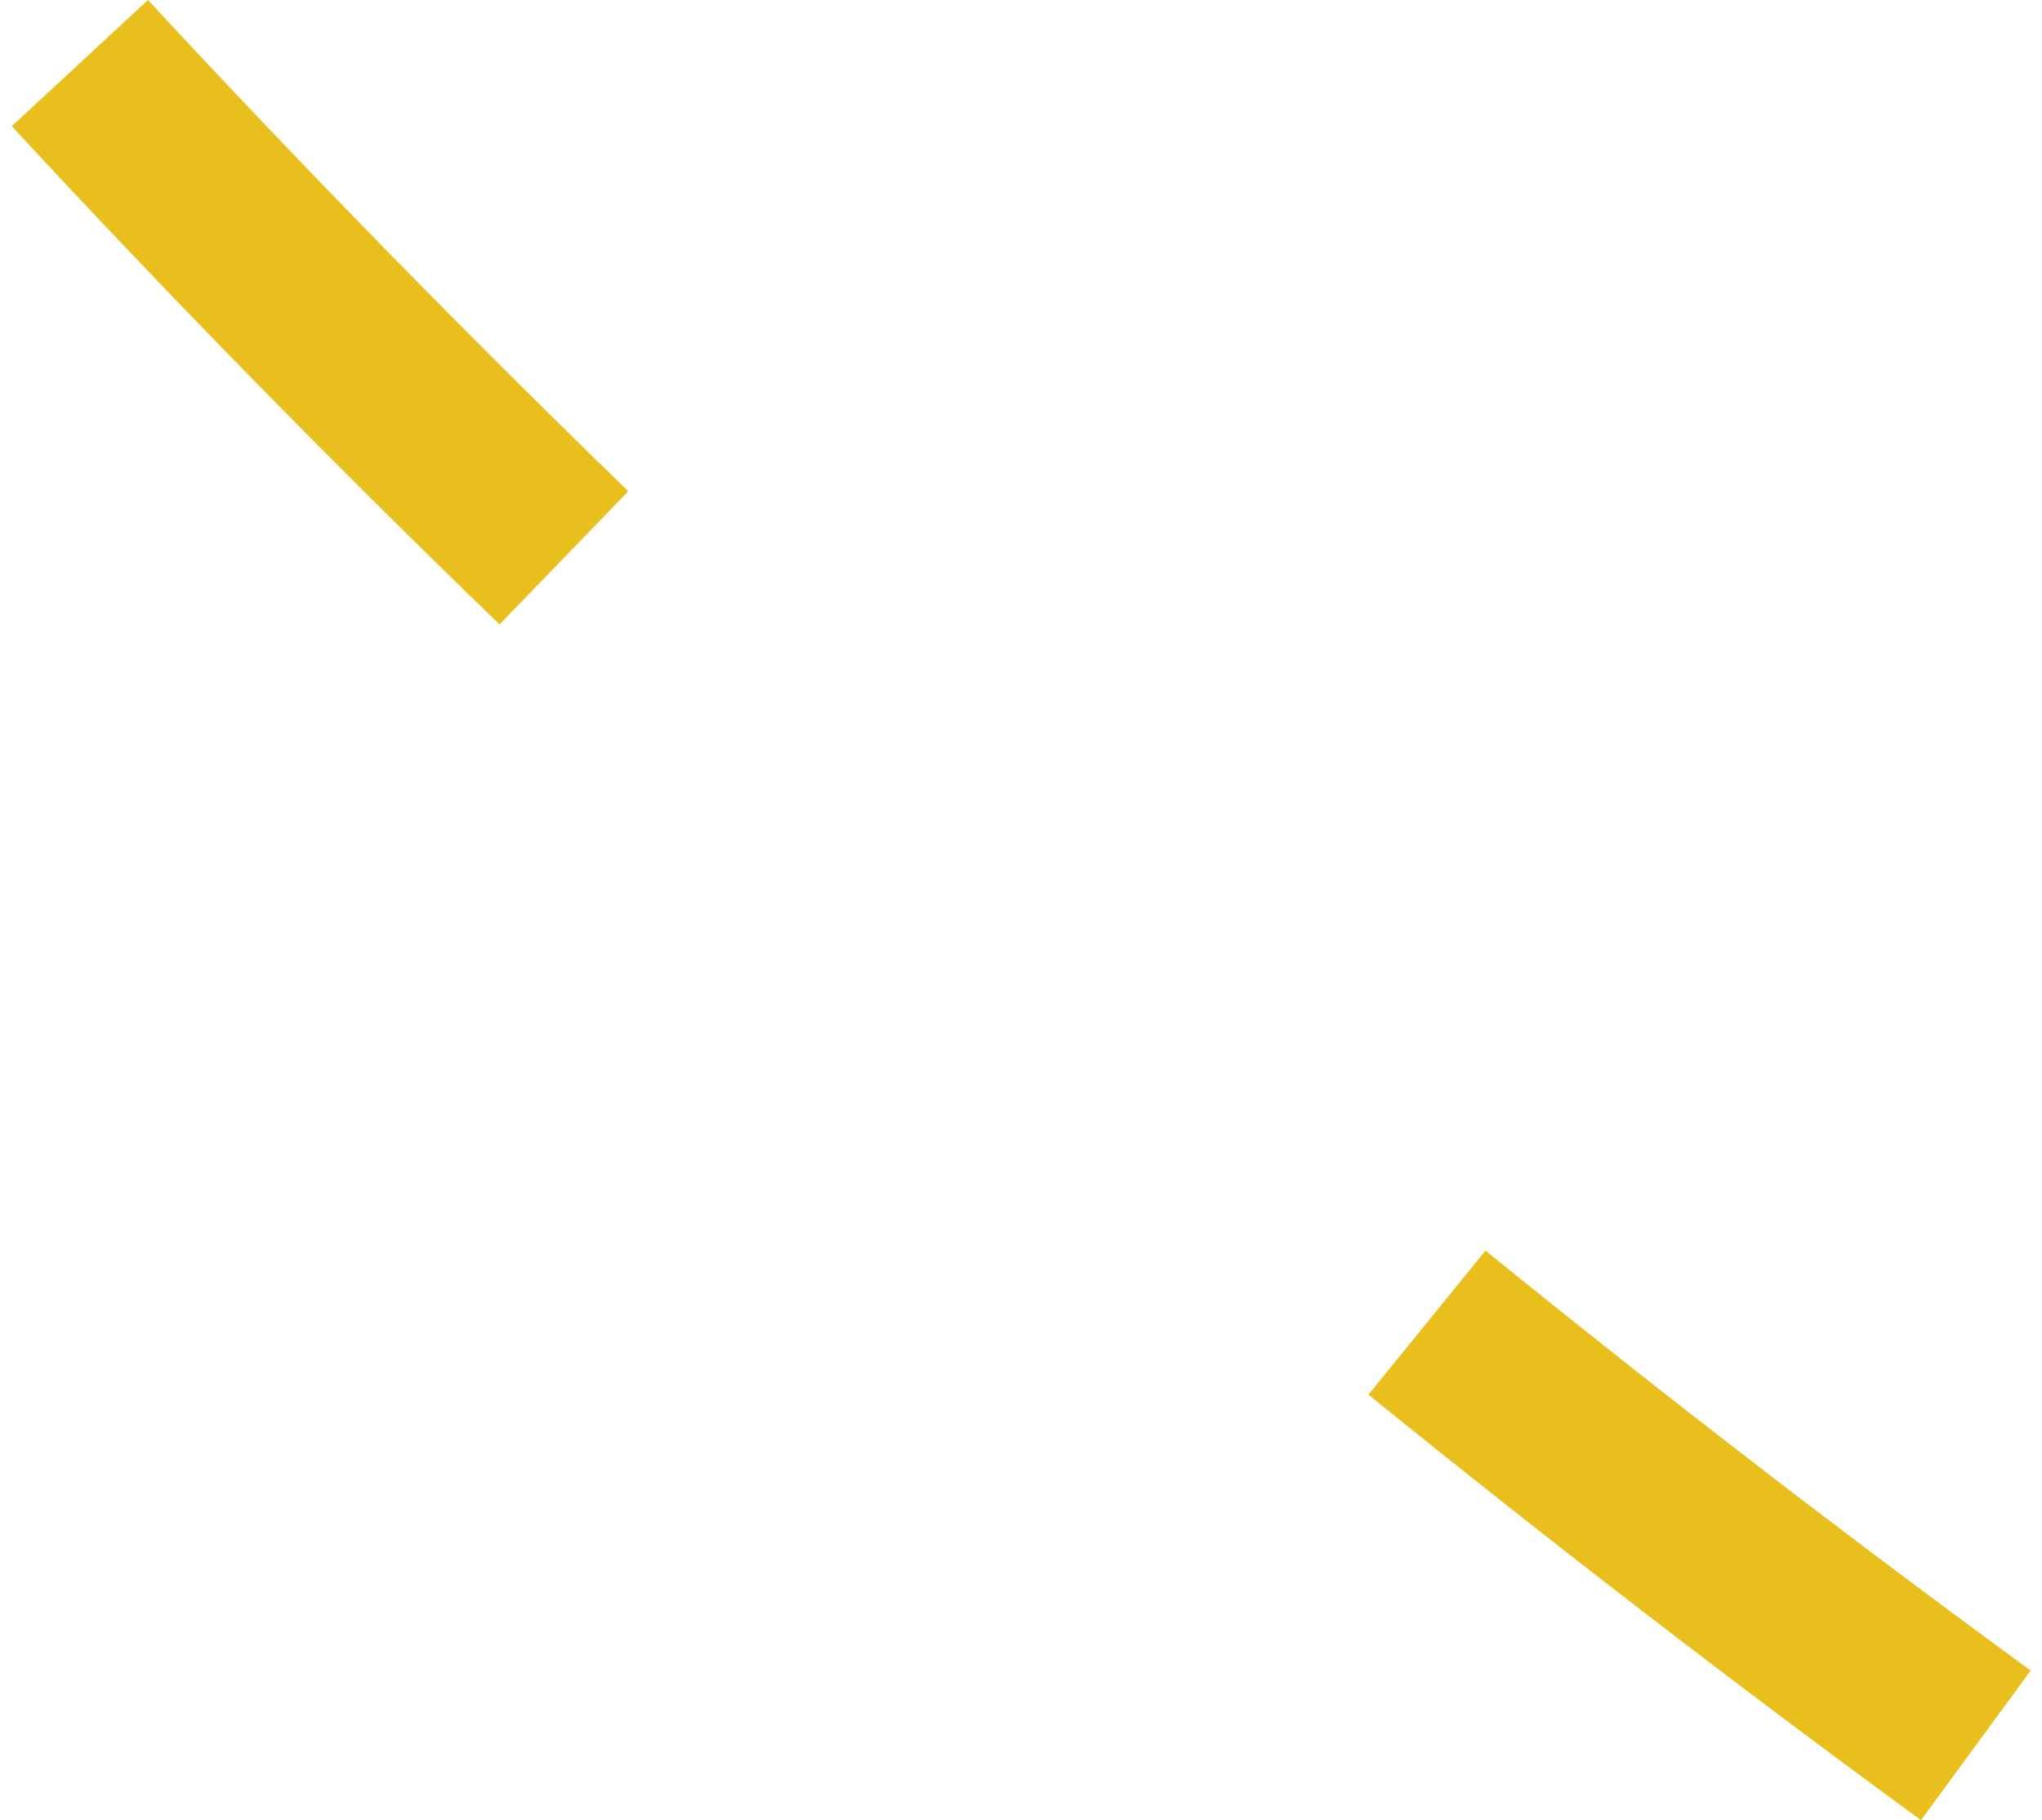
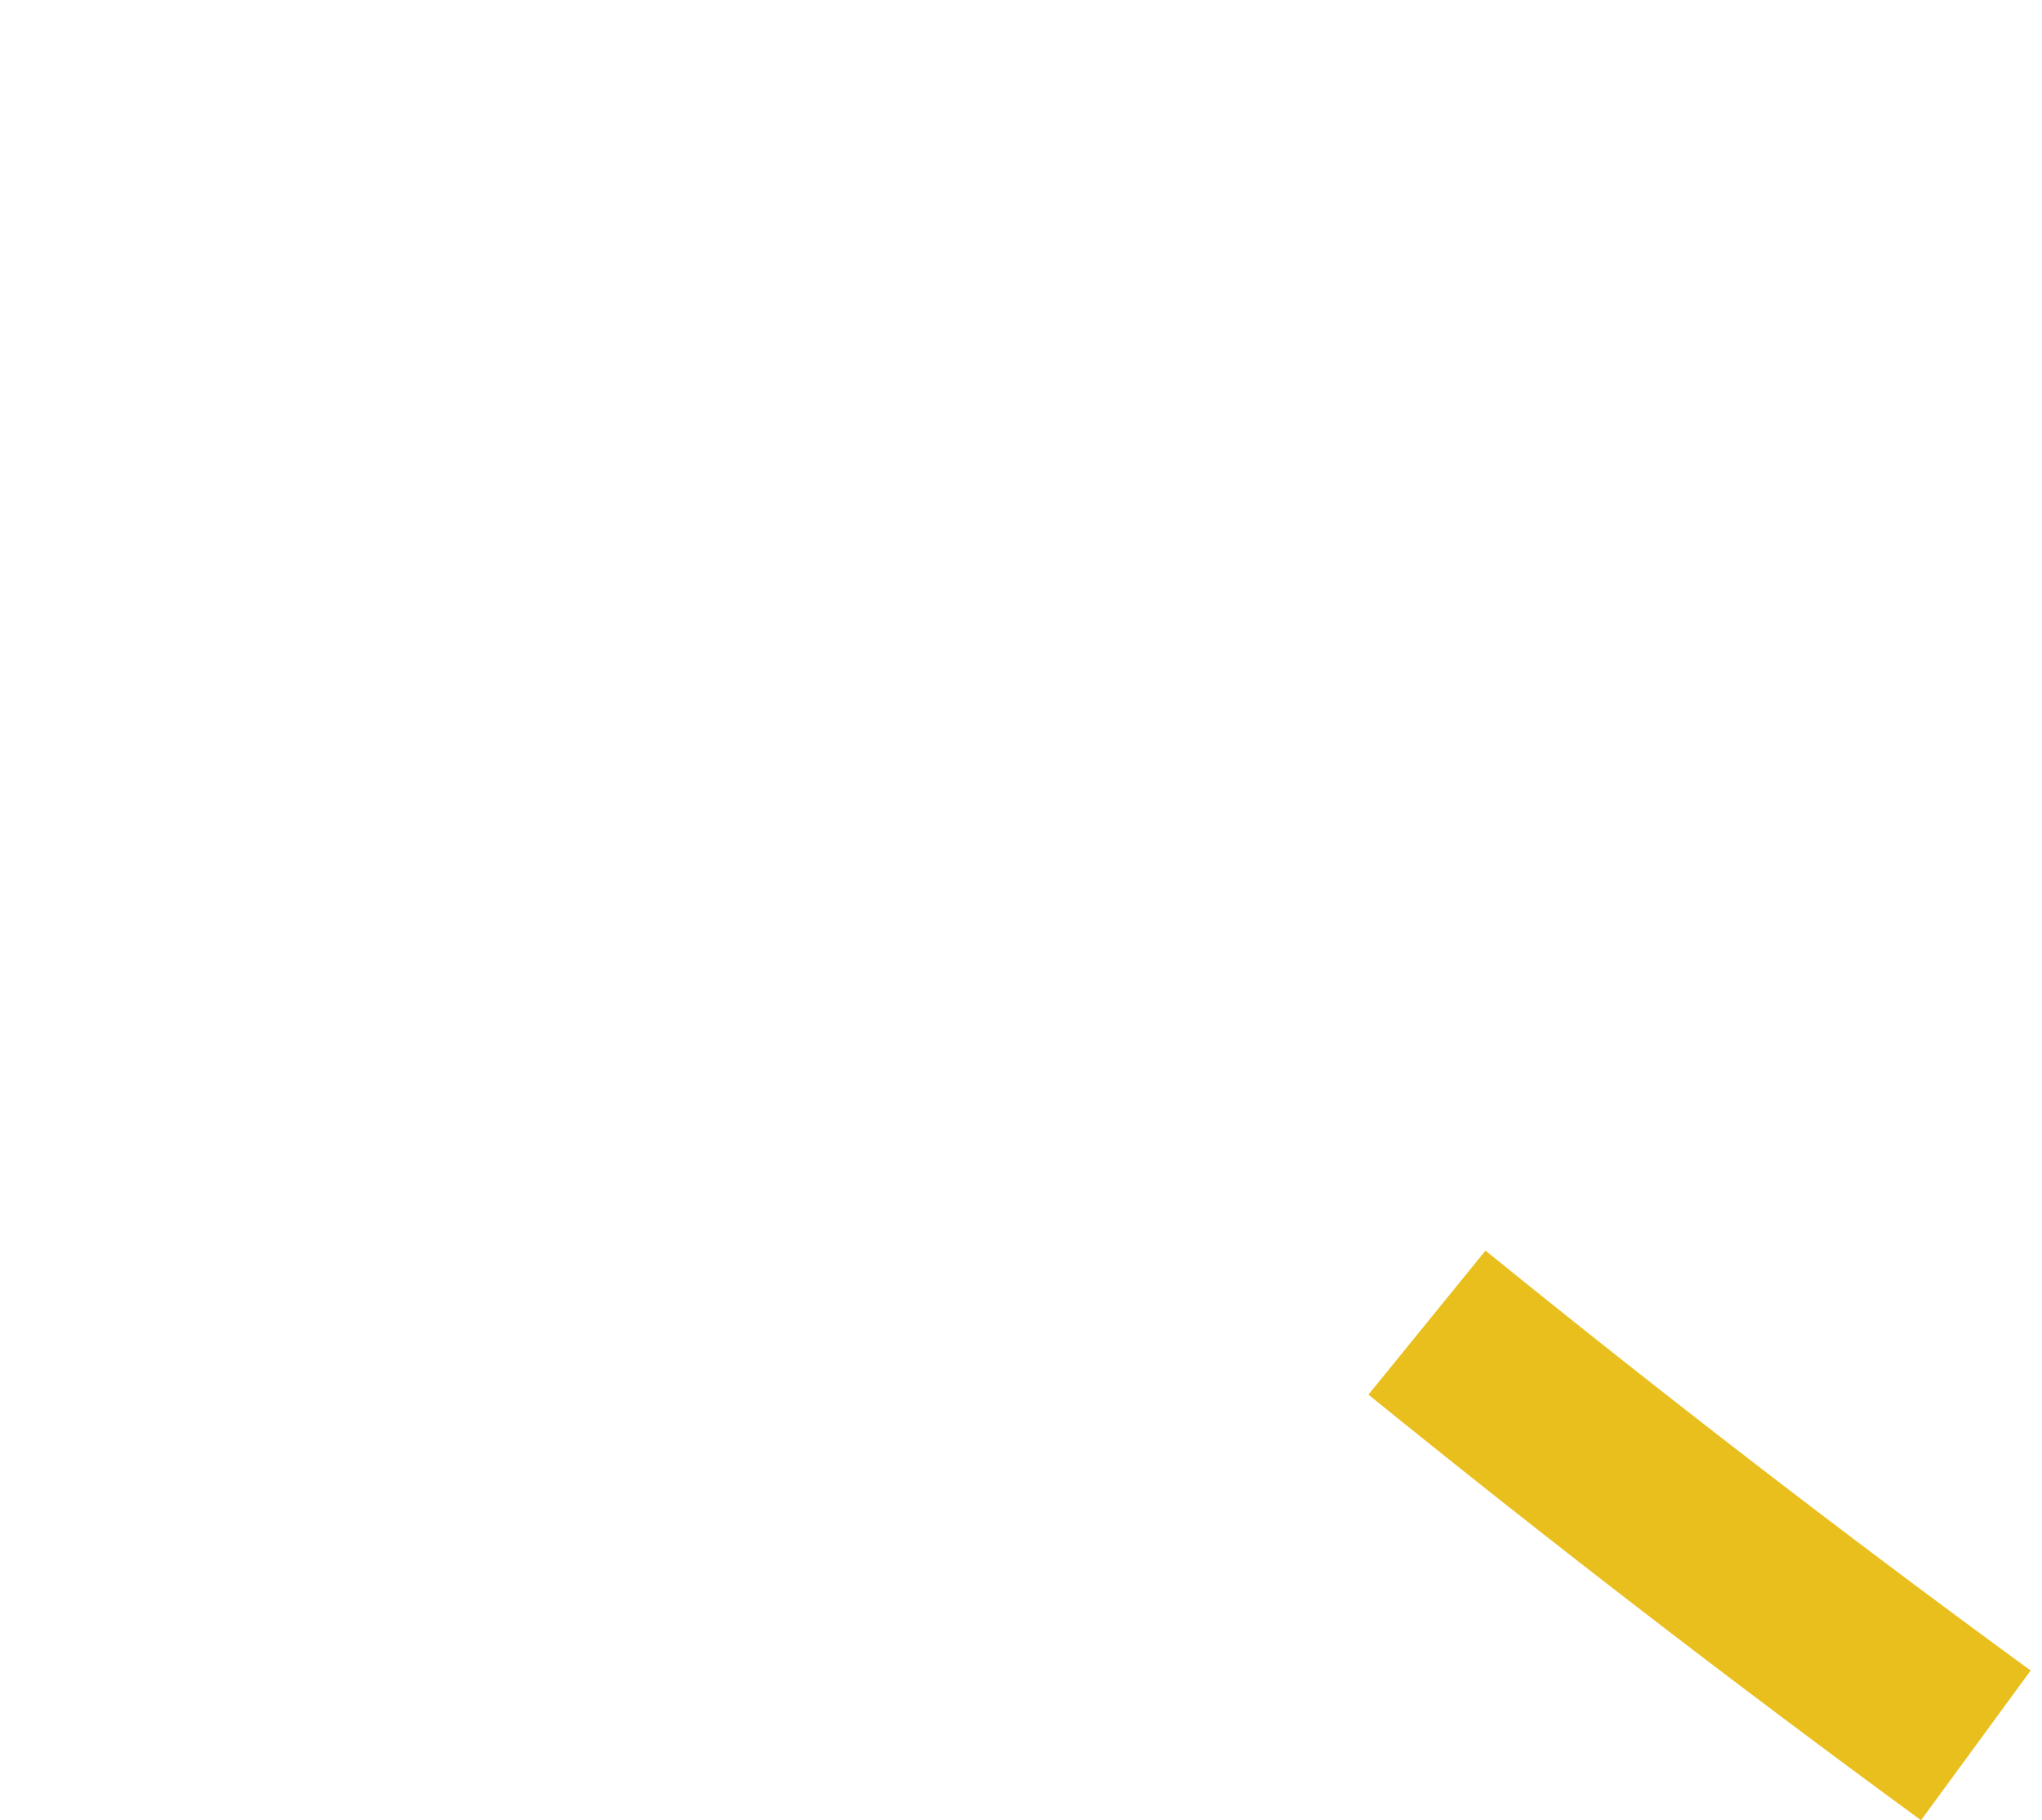
<svg xmlns="http://www.w3.org/2000/svg" version="1.1" x="0px" y="0px" width="46px" height="41px" viewBox="0 0 46.39 41.83" style="enable-background:new 0 0 46.39 41.83;" xml:space="preserve" aria-hidden="true">
  <style type="text/css">
	.st0-5fb6fbab32b9f{fill:#E9BF1E;}
</style>
  <defs>
    <linearGradient class="cerosgradient" data-cerosgradient="true" id="CerosGradient_idac36c16d3" gradientUnits="userSpaceOnUse" x1="50%" y1="100%" x2="50%" y2="0%">
      <stop offset="0%" stop-color="#d1d1d1" />
      <stop offset="100%" stop-color="#d1d1d1" />
    </linearGradient>
    <linearGradient />
  </defs>
  <path class="st0-5fb6fbab32b9f" d="M43.88,41.83c-4.31-3.15-8.58-6.44-12.7-9.78l2.69-3.31c4.07,3.3,8.28,6.55,12.53,9.65L43.88,41.83z" />
-   <path class="st0-5fb6fbab32b9f" d="M11.21,14.35C7.35,10.62,3.58,6.77,0,2.9L3.13,0c3.53,3.81,7.25,7.61,11.04,11.29L11.21,14.35z" />
</svg>